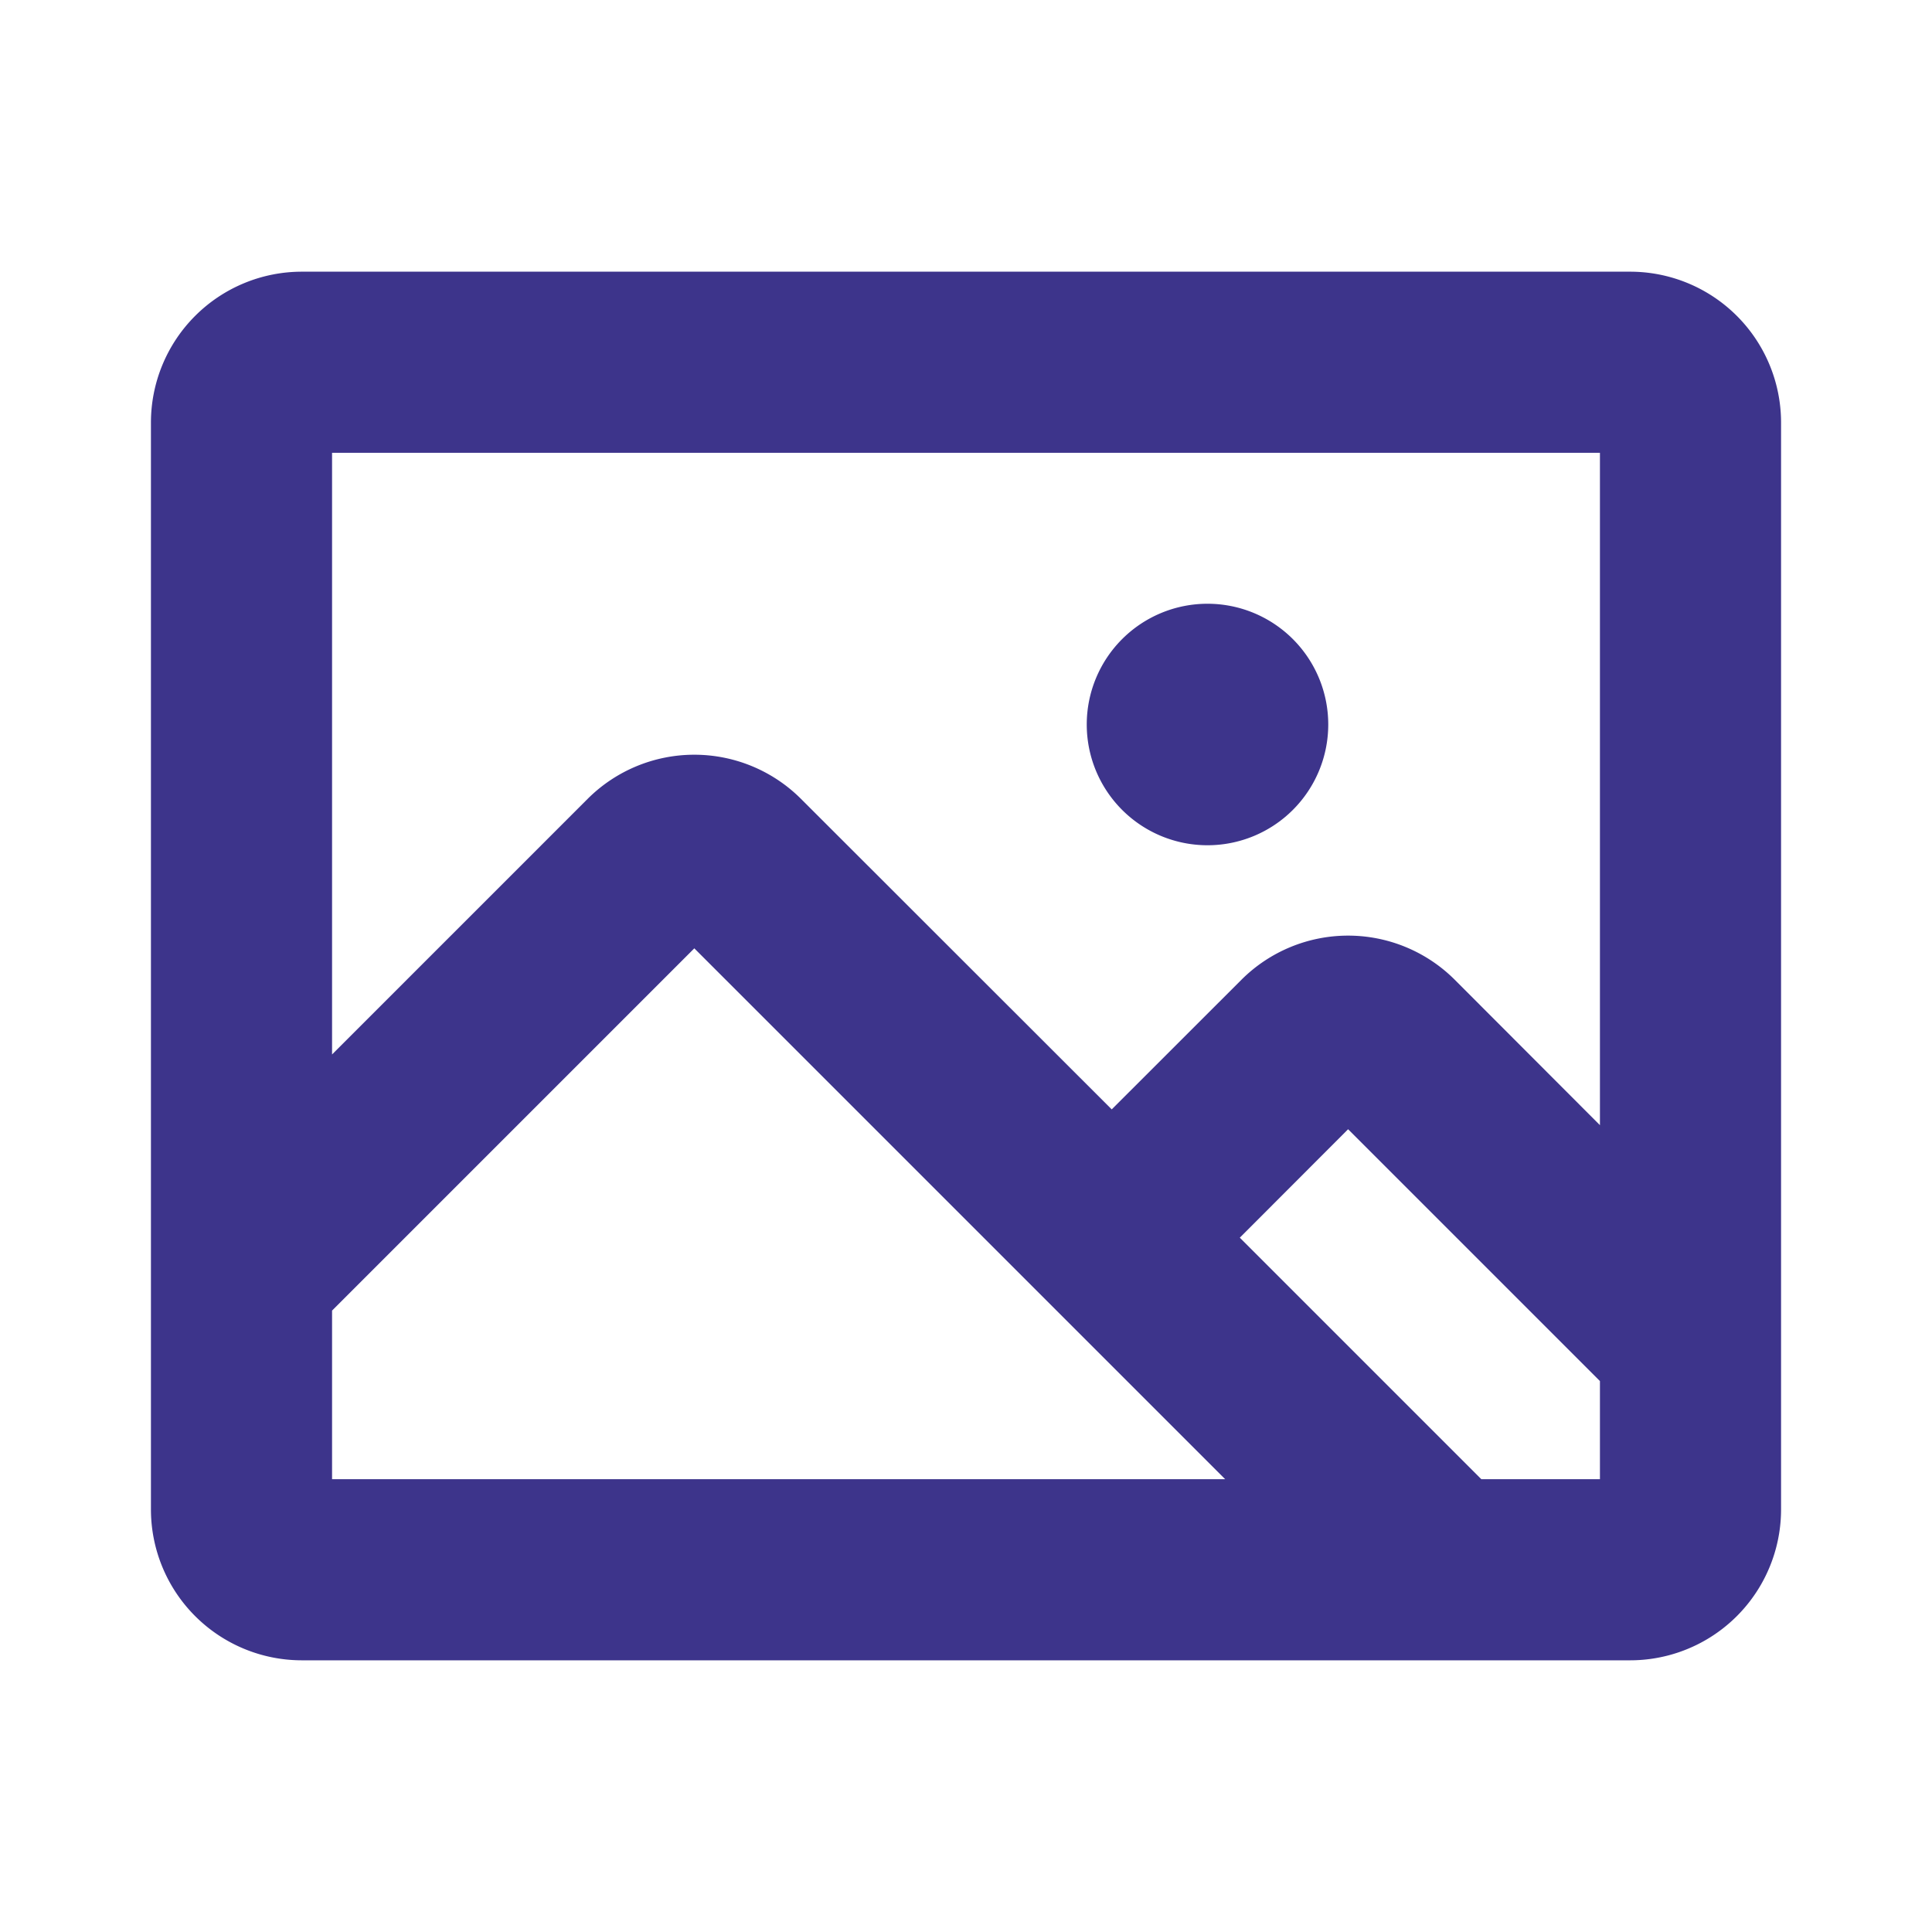
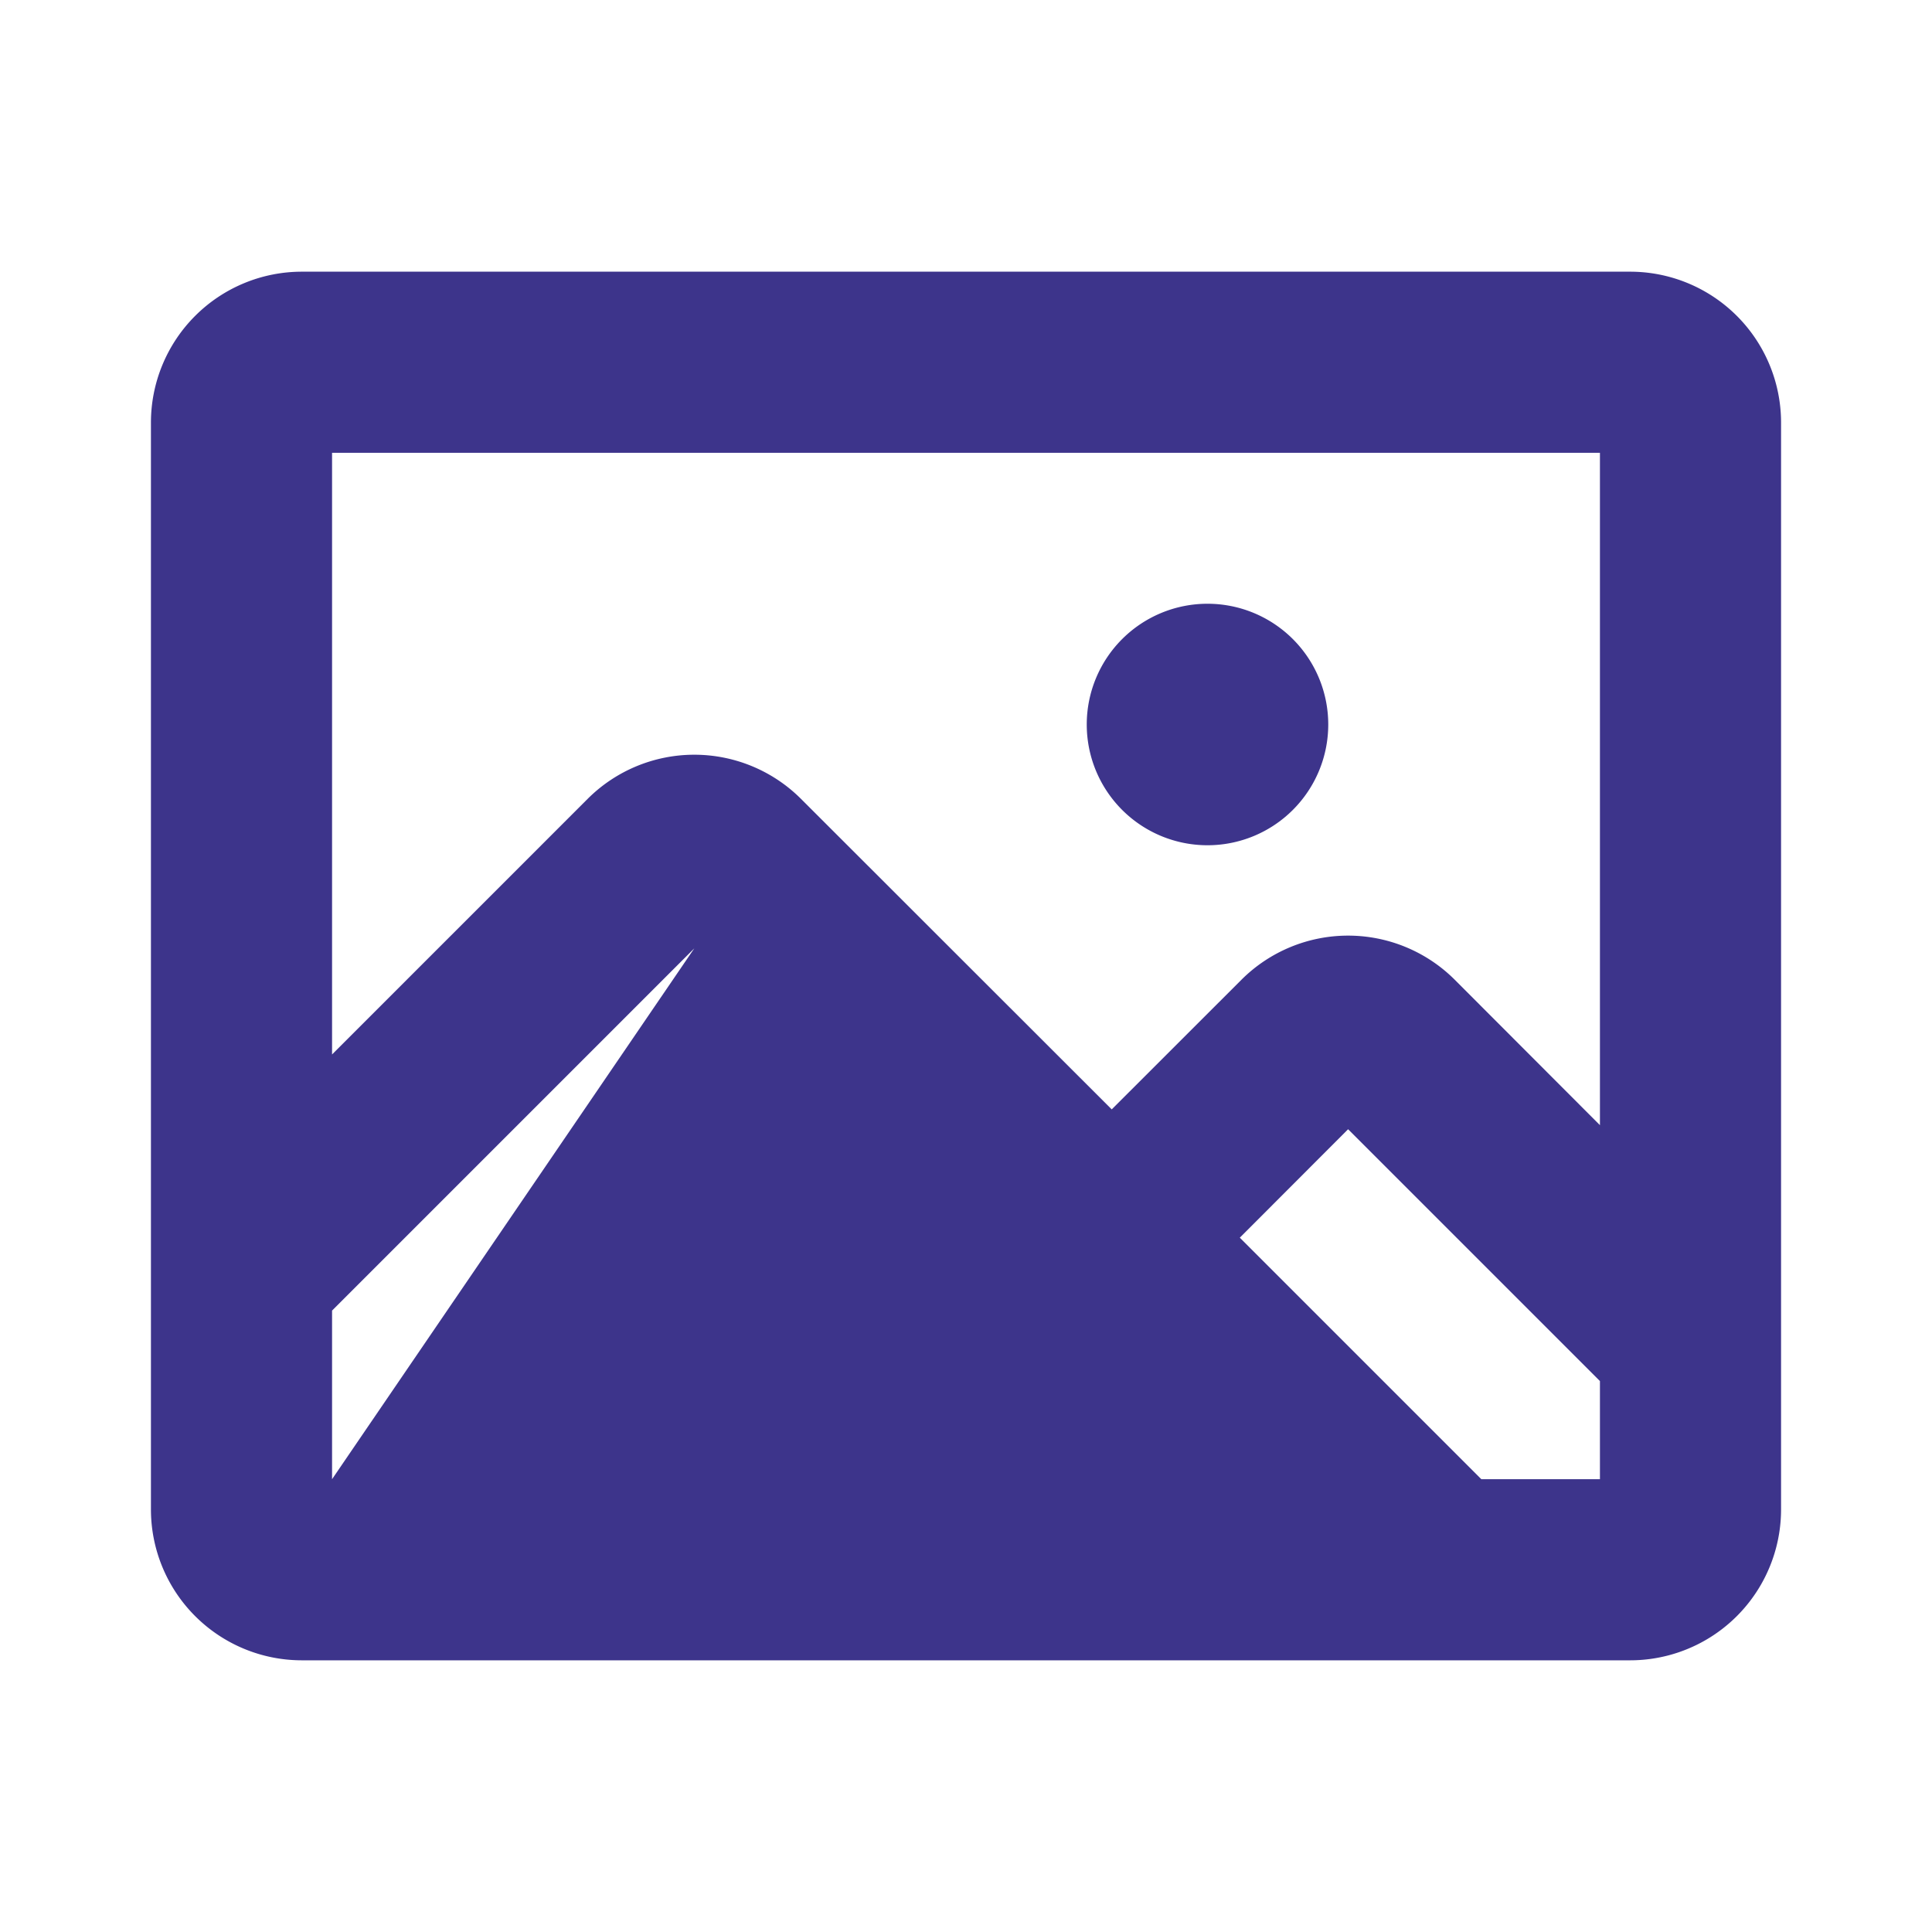
<svg xmlns="http://www.w3.org/2000/svg" width="32" height="32" fill="#3d348b" viewBox="0 0 256 256">
-   <path d="M144,96a16,16,0,1,1,16,16A16,16,0,0,1,144,96Zm92-40V200a20,20,0,0,1-20,20H40a20,20,0,0,1-20-20V56A20,20,0,0,1,40,36H216A20,20,0,0,1,236,56ZM44,60v79.72l33.86-33.86a20,20,0,0,1,28.28,0L147.31,147l17.18-17.17a20,20,0,0,1,28.28,0L212,149.09V60Zm0,136H162.34L92,125.66l-48,48Zm168,0V183l-33.37-33.37L164.28,164l32,32Z" />
+   <path d="M144,96a16,16,0,1,1,16,16A16,16,0,0,1,144,96Zm92-40V200a20,20,0,0,1-20,20H40a20,20,0,0,1-20-20V56A20,20,0,0,1,40,36H216A20,20,0,0,1,236,56ZM44,60v79.72l33.86-33.86a20,20,0,0,1,28.28,0L147.31,147l17.18-17.17a20,20,0,0,1,28.28,0L212,149.09V60Zm0,136L92,125.66l-48,48Zm168,0V183l-33.37-33.37L164.28,164l32,32Z" />
</svg>